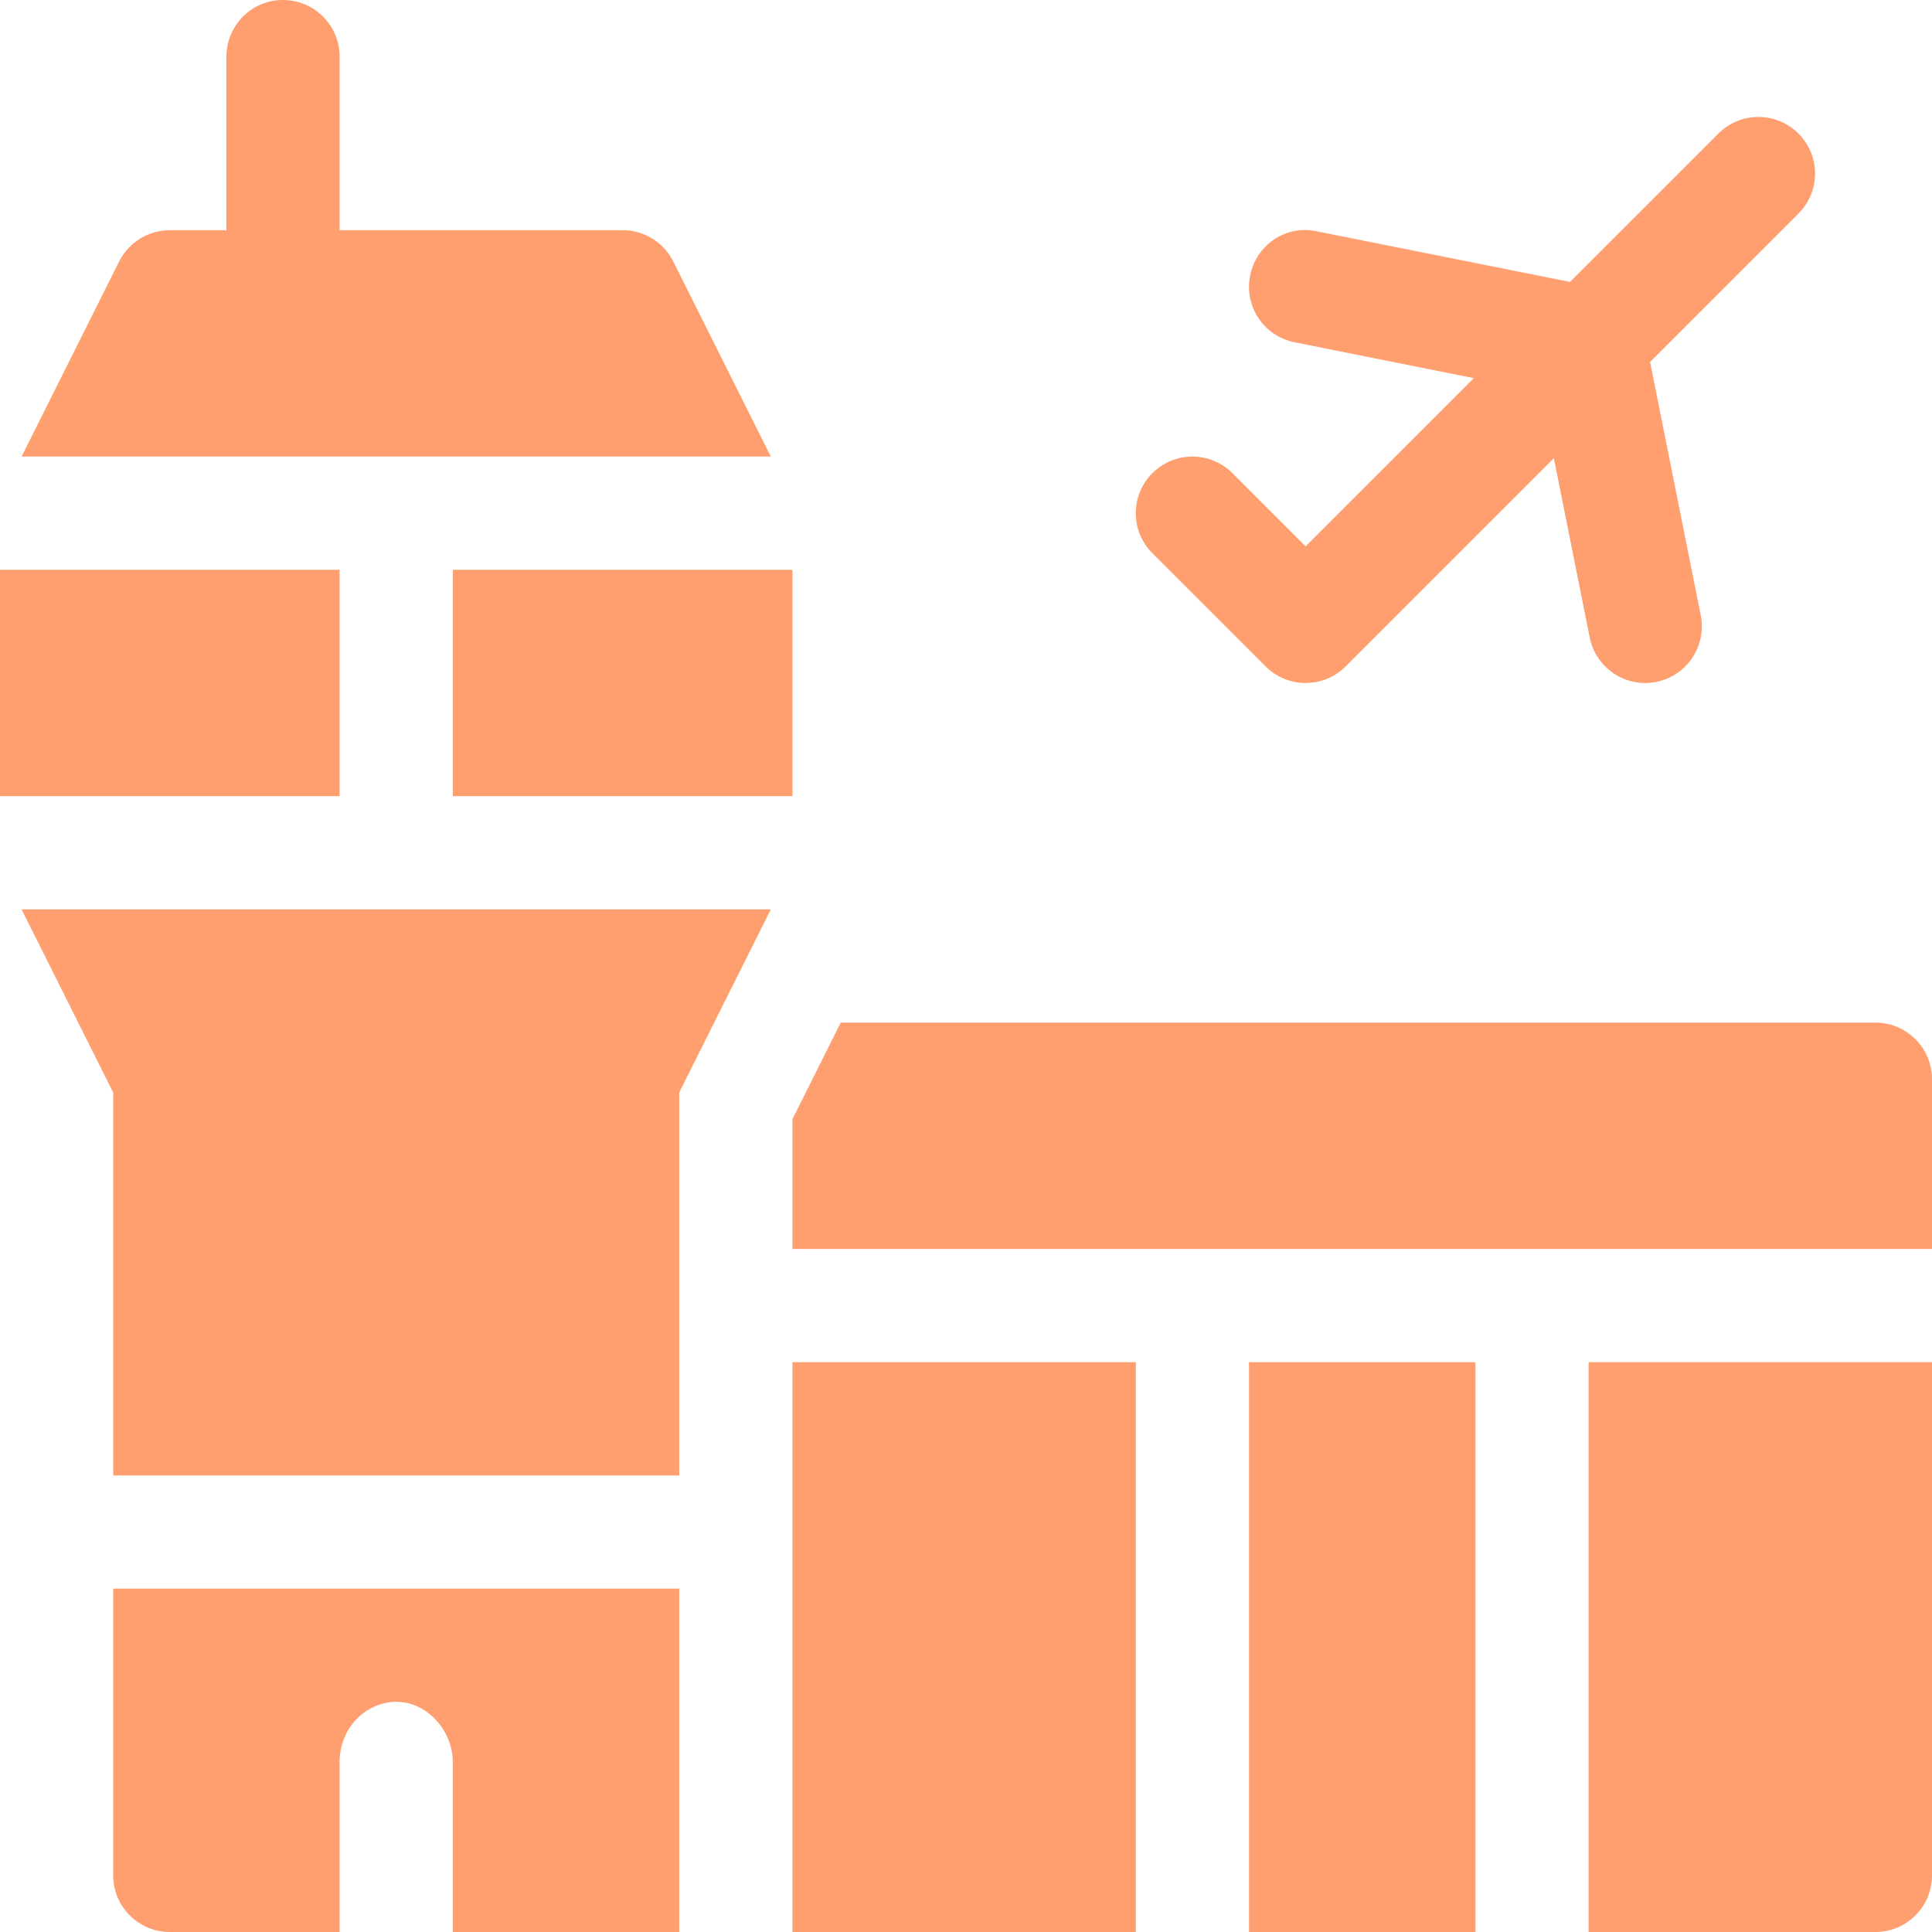
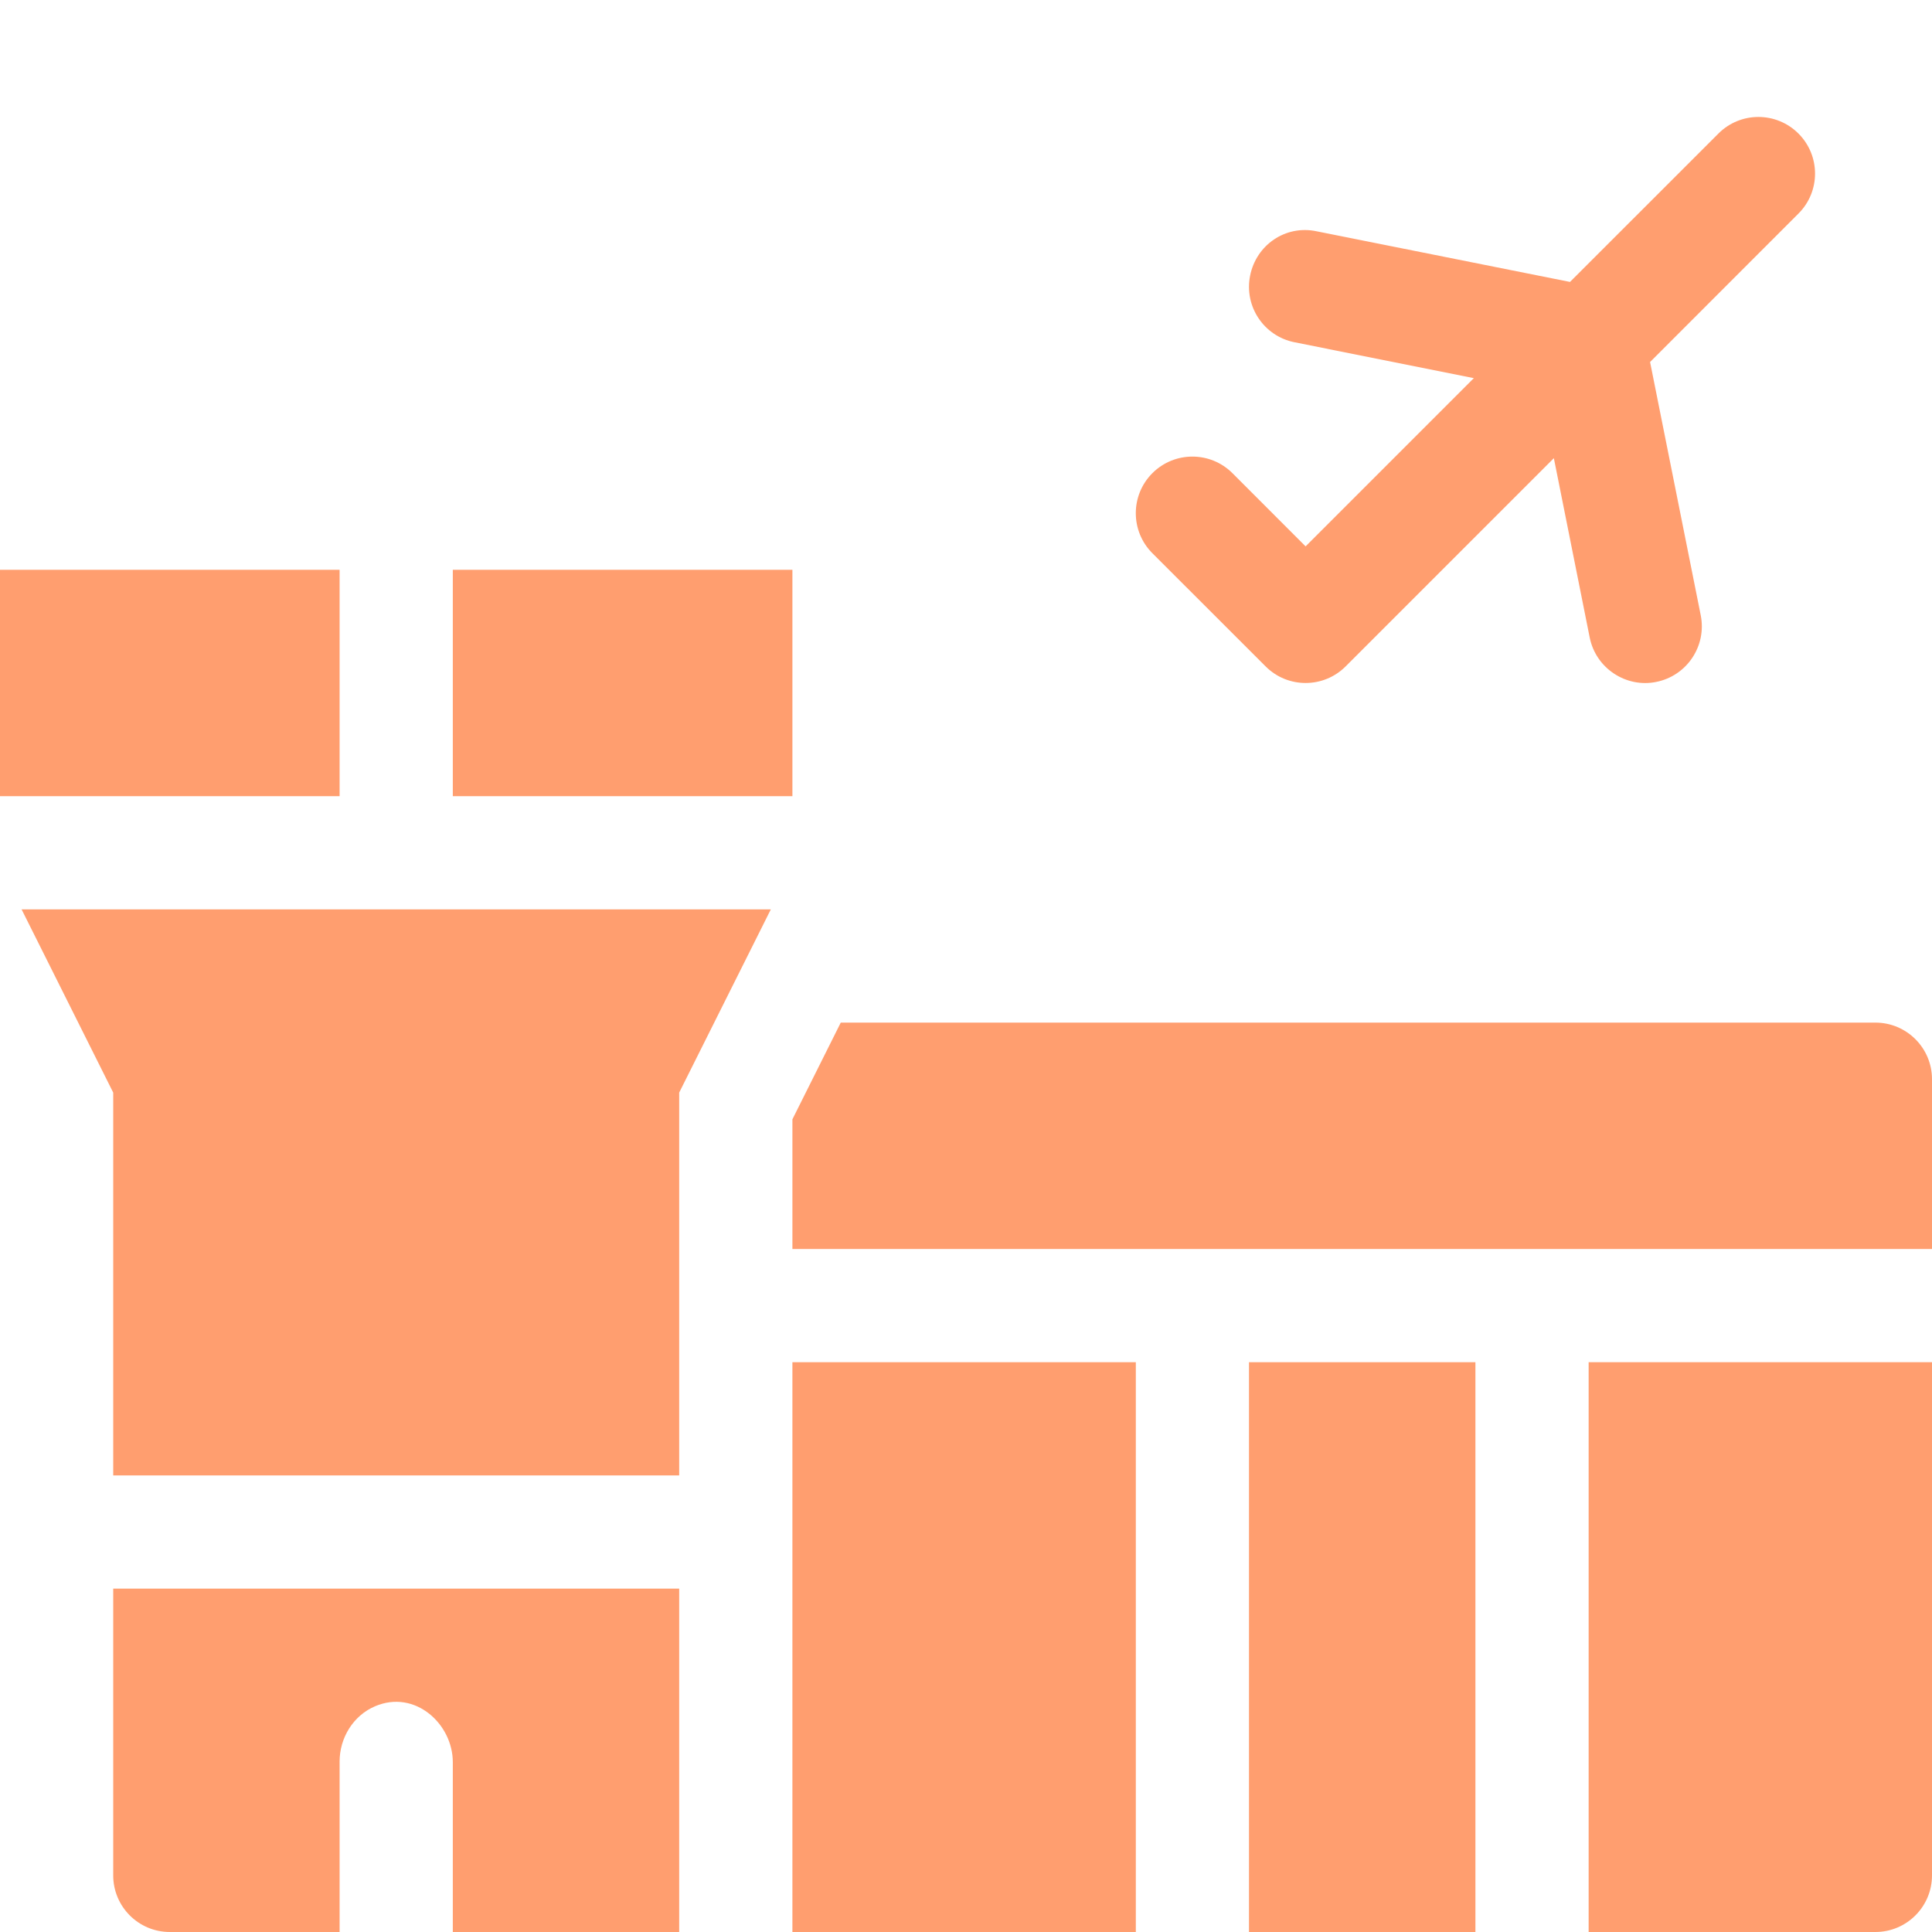
<svg xmlns="http://www.w3.org/2000/svg" width="40" height="40" viewBox="0 0 40 40" fill="none">
  <g clip-path="url(#clip0_1745_1248)">
    <path d="M37.235 2.765C36.777 2.307 36.035 2.307 35.578 2.765L32.505 5.837L27.261 4.789C26.615 4.651 26.008 5.072 25.882 5.708C25.755 6.343 26.167 6.96 26.801 7.086L30.514 7.829L27.031 11.312L25.516 9.796C25.058 9.339 24.317 9.339 23.859 9.796C23.401 10.254 23.401 10.996 23.859 11.454L26.203 13.797C26.66 14.255 27.402 14.255 27.86 13.797L32.171 9.486L32.913 13.199C33.042 13.842 33.672 14.246 34.292 14.118C34.926 13.991 35.338 13.374 35.212 12.739L34.163 7.495L37.235 4.422C37.693 3.965 37.693 3.223 37.235 2.765Z" fill="#FF864B" fill-opacity="0.8" />
    <path d="M25.859 28.203H30.547V40H25.859V28.203Z" fill="#FF864B" fill-opacity="0.8" />
    <path d="M38.828 21.172H17.407L16.406 23.174V25.859H40V22.344C40 21.697 39.475 21.172 38.828 21.172Z" fill="#FF864B" fill-opacity="0.8" />
    <path d="M32.891 40H38.828C39.475 40 40 39.475 40 38.828V28.203H32.891V40Z" fill="#FF864B" fill-opacity="0.8" />
    <path d="M16.406 28.203H23.516V40H16.406V28.203Z" fill="#FF864B" fill-opacity="0.8" />
    <path d="M0 11.797H7.031V16.484H0V11.797Z" fill="#FF864B" fill-opacity="0.8" />
    <path d="M14.062 30.547V22.621L15.959 18.828H0.447L2.344 22.621V30.547H14.062Z" fill="#FF864B" fill-opacity="0.8" />
    <path d="M3.516 40H7.031V36.473C7.031 35.98 7.313 35.519 7.766 35.326C8.596 34.973 9.375 35.696 9.375 36.484V40H14.062V32.891H2.344V38.828C2.344 39.475 2.868 40 3.516 40Z" fill="#FF864B" fill-opacity="0.8" />
-     <path d="M5.859 0C5.212 0 4.688 0.524 4.688 1.172V4.766H3.516C3.072 4.766 2.667 5.016 2.467 5.413L0.447 9.453H15.959L13.939 5.413C13.74 5.016 13.335 4.766 12.891 4.766H7.031V1.172C7.031 0.524 6.507 0 5.859 0Z" fill="#FF864B" fill-opacity="0.8" />
    <path d="M9.375 11.797H16.406V16.484H9.375V11.797Z" fill="#FF864B" fill-opacity="0.8" />
  </g>
  <defs>
    <clipPath id="clip0_1745_1248">
      <rect width="40" height="40" fill="white" />
    </clipPath>
  </defs>
</svg>